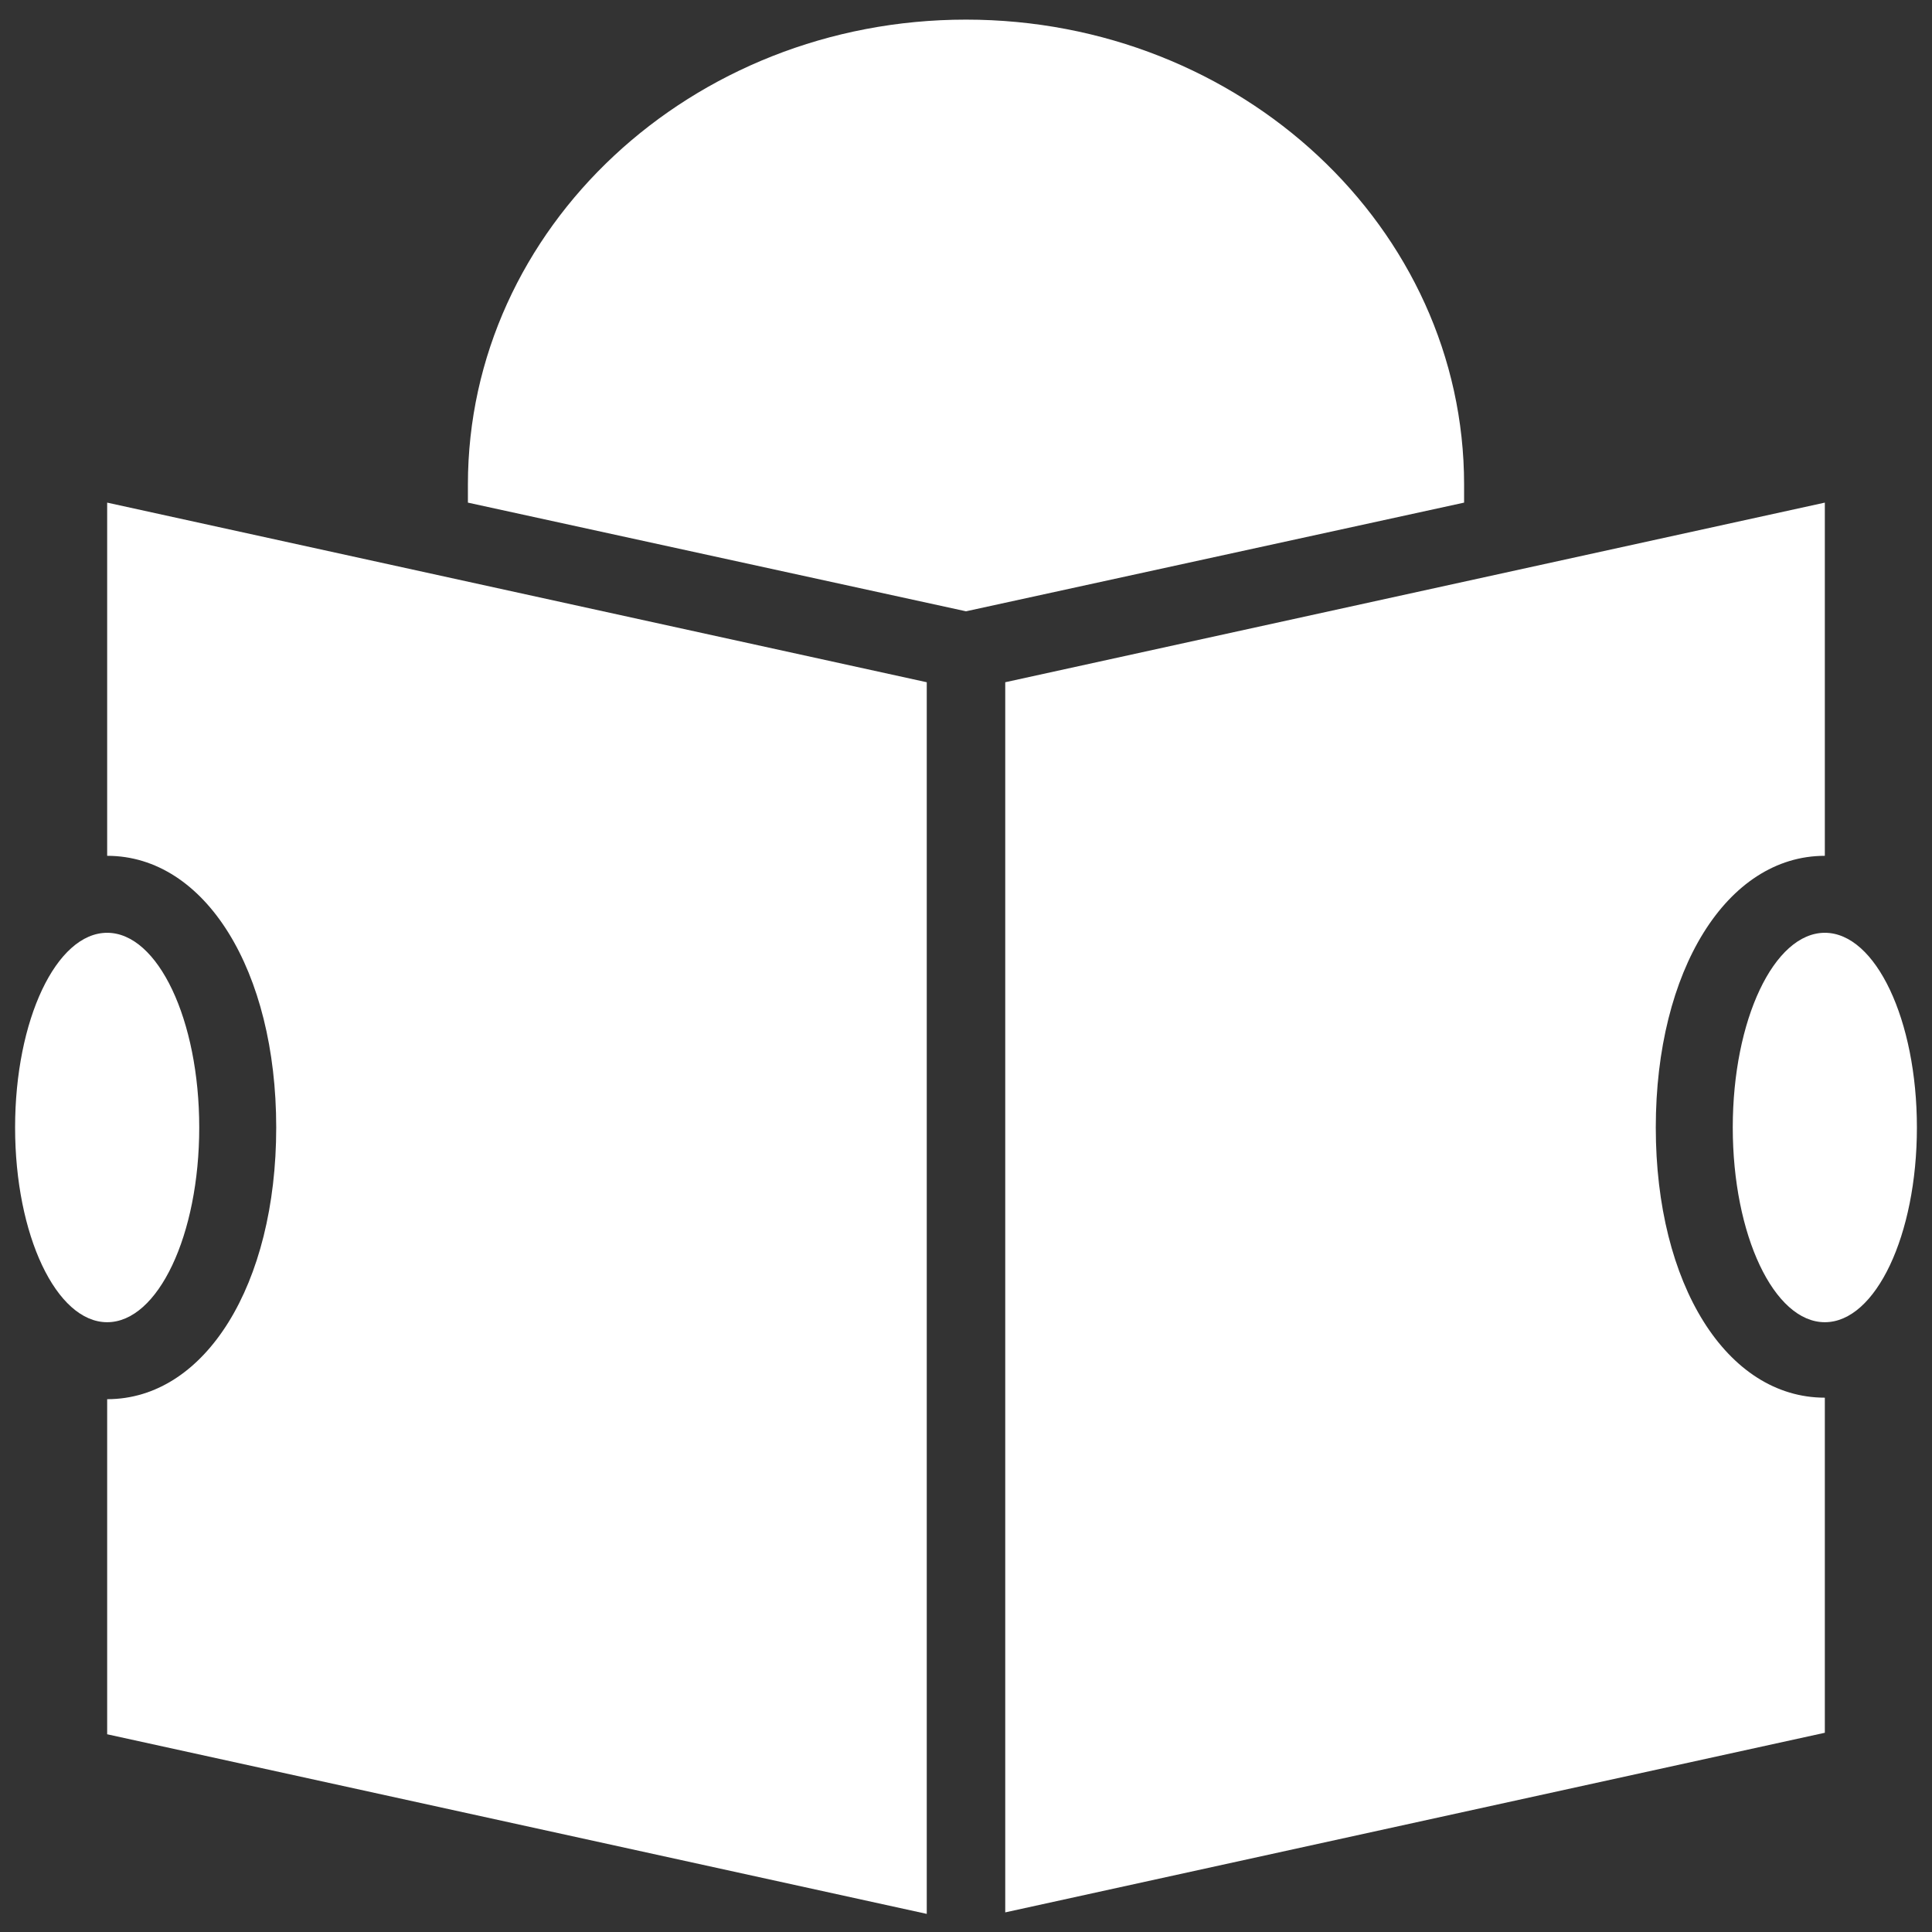
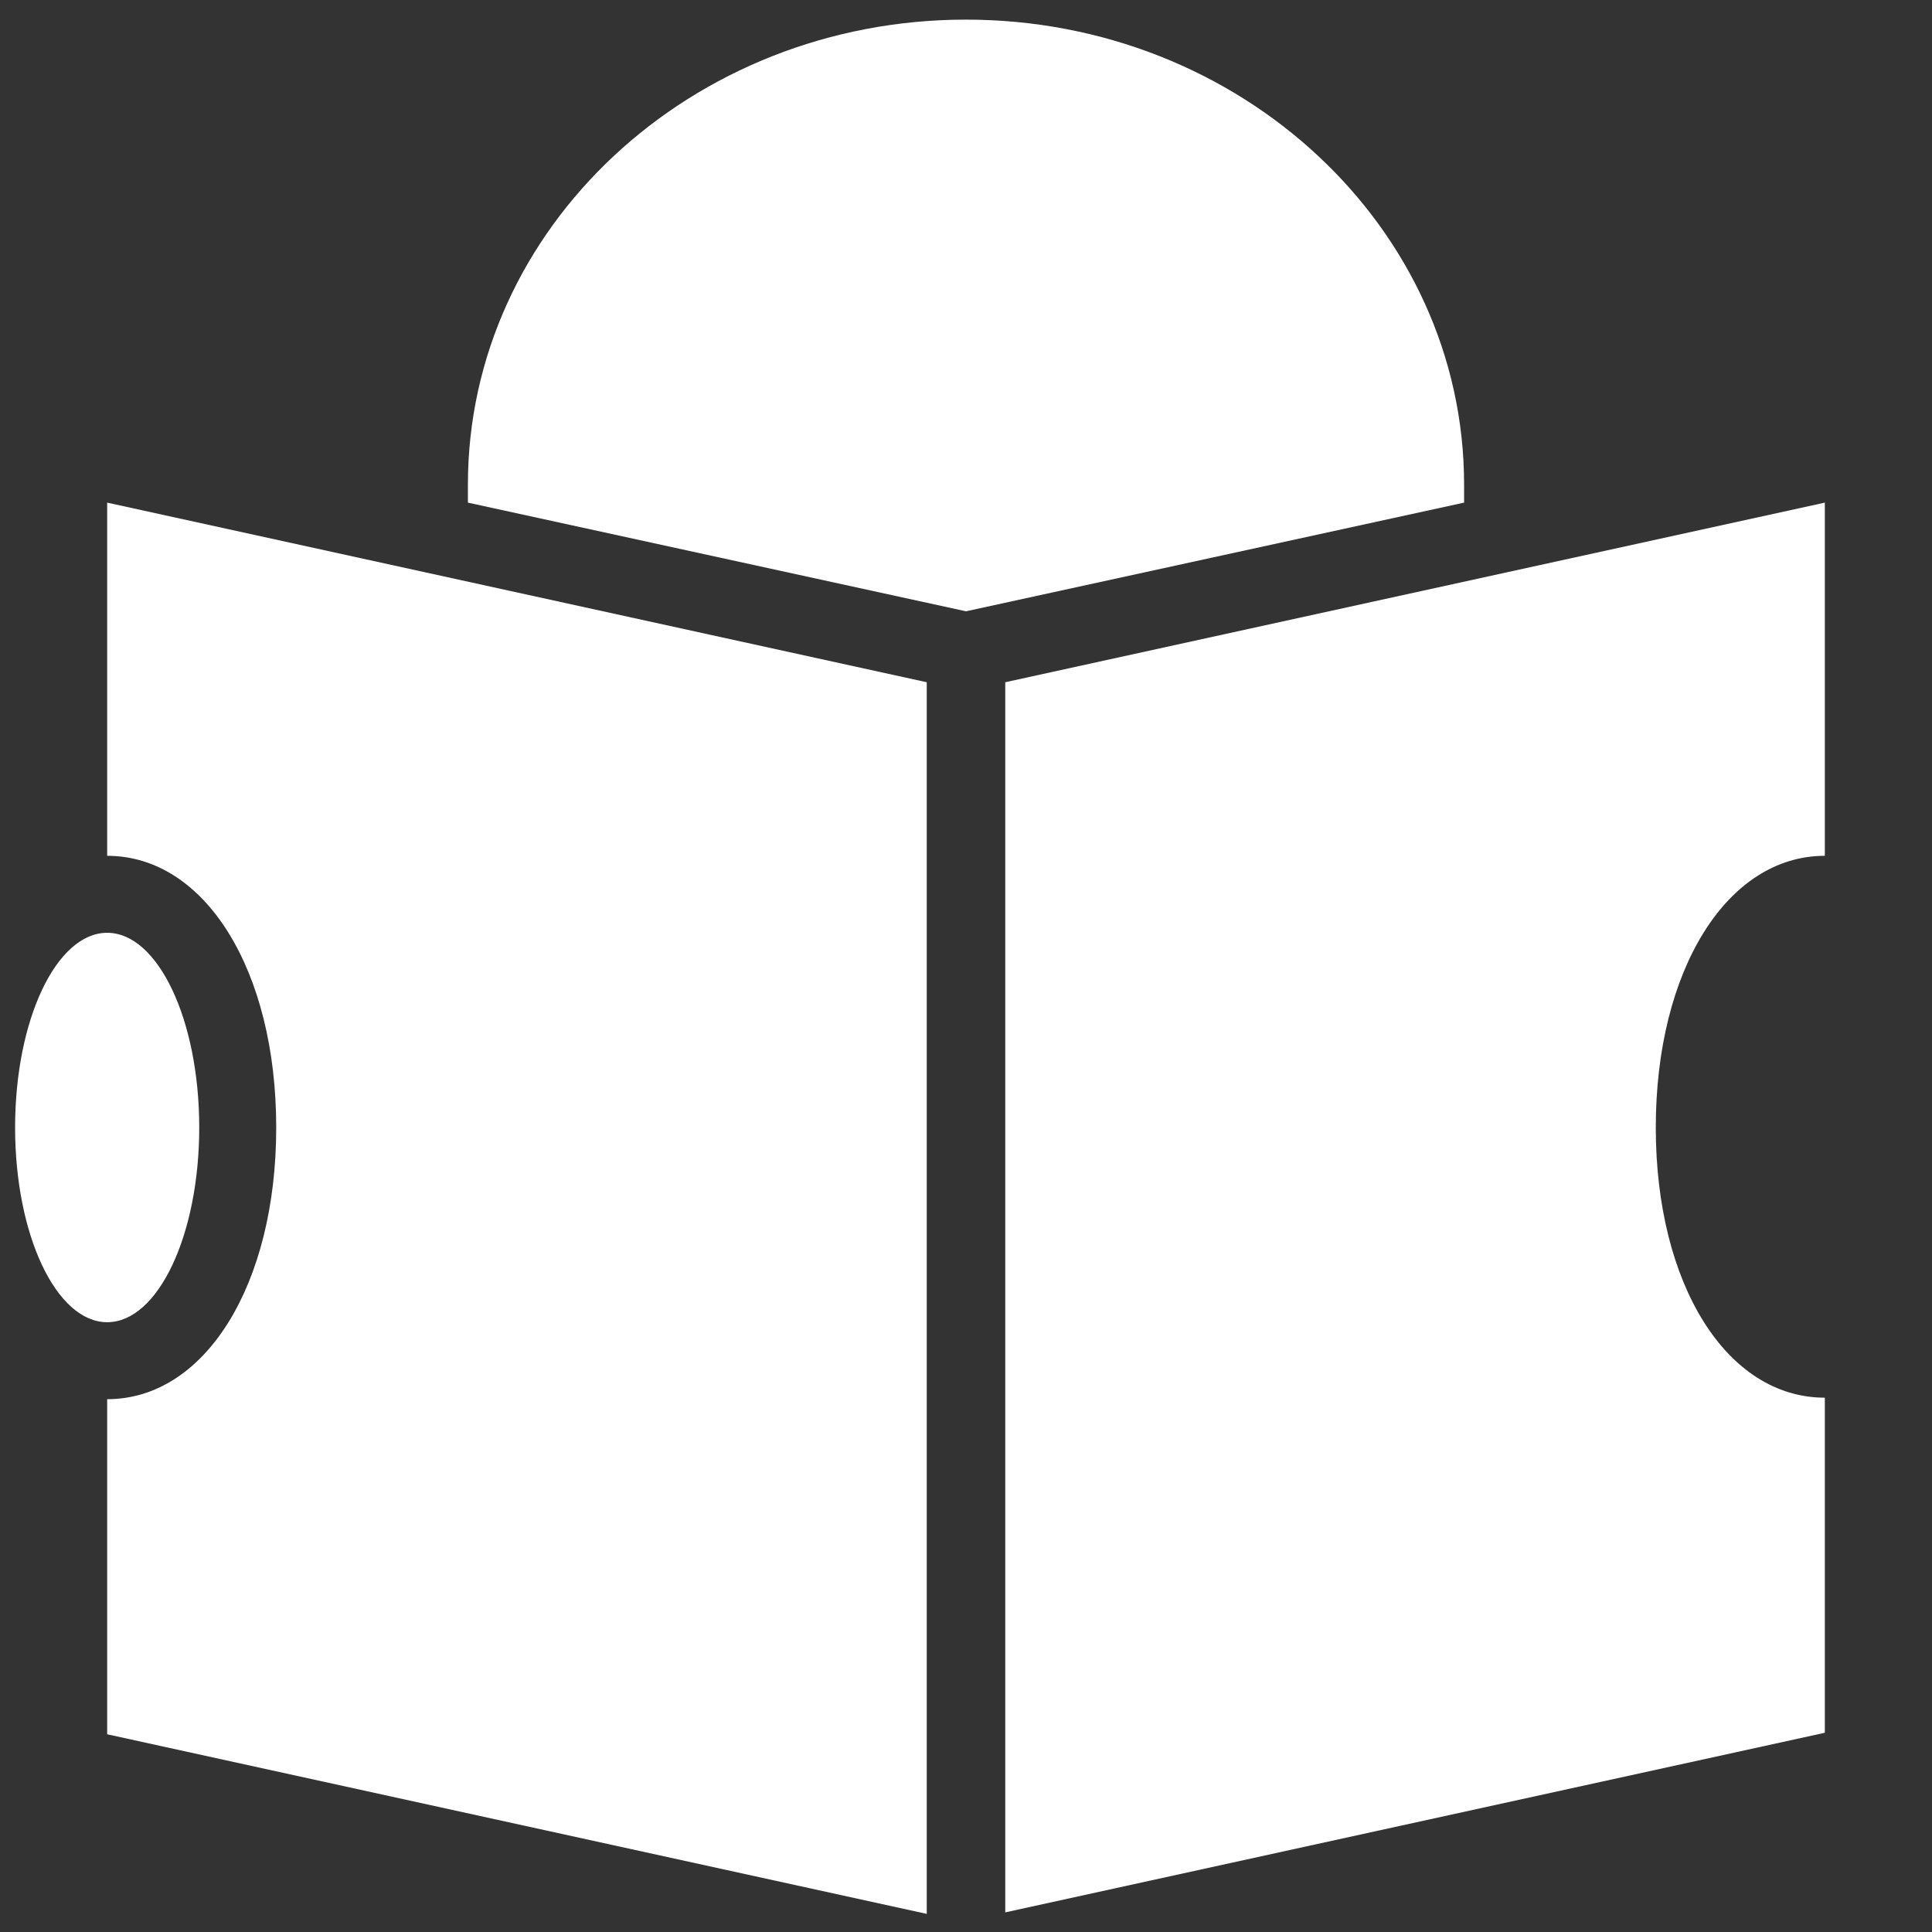
<svg xmlns="http://www.w3.org/2000/svg" id="Layer_1" enable-background="new 0 0 128 128" height="512" viewBox="0 0 128 128" width="512">
  <rect x="0" y="0" width="128" height="128" fill="#333333" stroke="none" />
  <g fill="white">
    <path d="m97 32.1c0-17-14.8-30.8-33-30.8s-33 13.8-33 30.8v1.2l33 7.2 33-7.2c0-.4 0-.8 0-1.2z" />
-     <ellipse cx="120.9" cy="74.7" rx="6.1" ry="12.9" />
    <ellipse cx="7.1" cy="74.7" rx="6.1" ry="12.9" />
    <path d="m7.1 56.7c6.5 0 11.2 7.6 11.2 18s-4.7 18-11.2 18v22.2l54.3 11.9v-81.6l-54.3-11.9z" />
    <path d="m109.7 74.7c0-10.4 4.7-18 11.2-18v-23.4l-54.3 11.9v81.5l54.3-11.9v-22.2c-6.5 0-11.2-7.5-11.2-17.9z" />
  </g>
</svg>